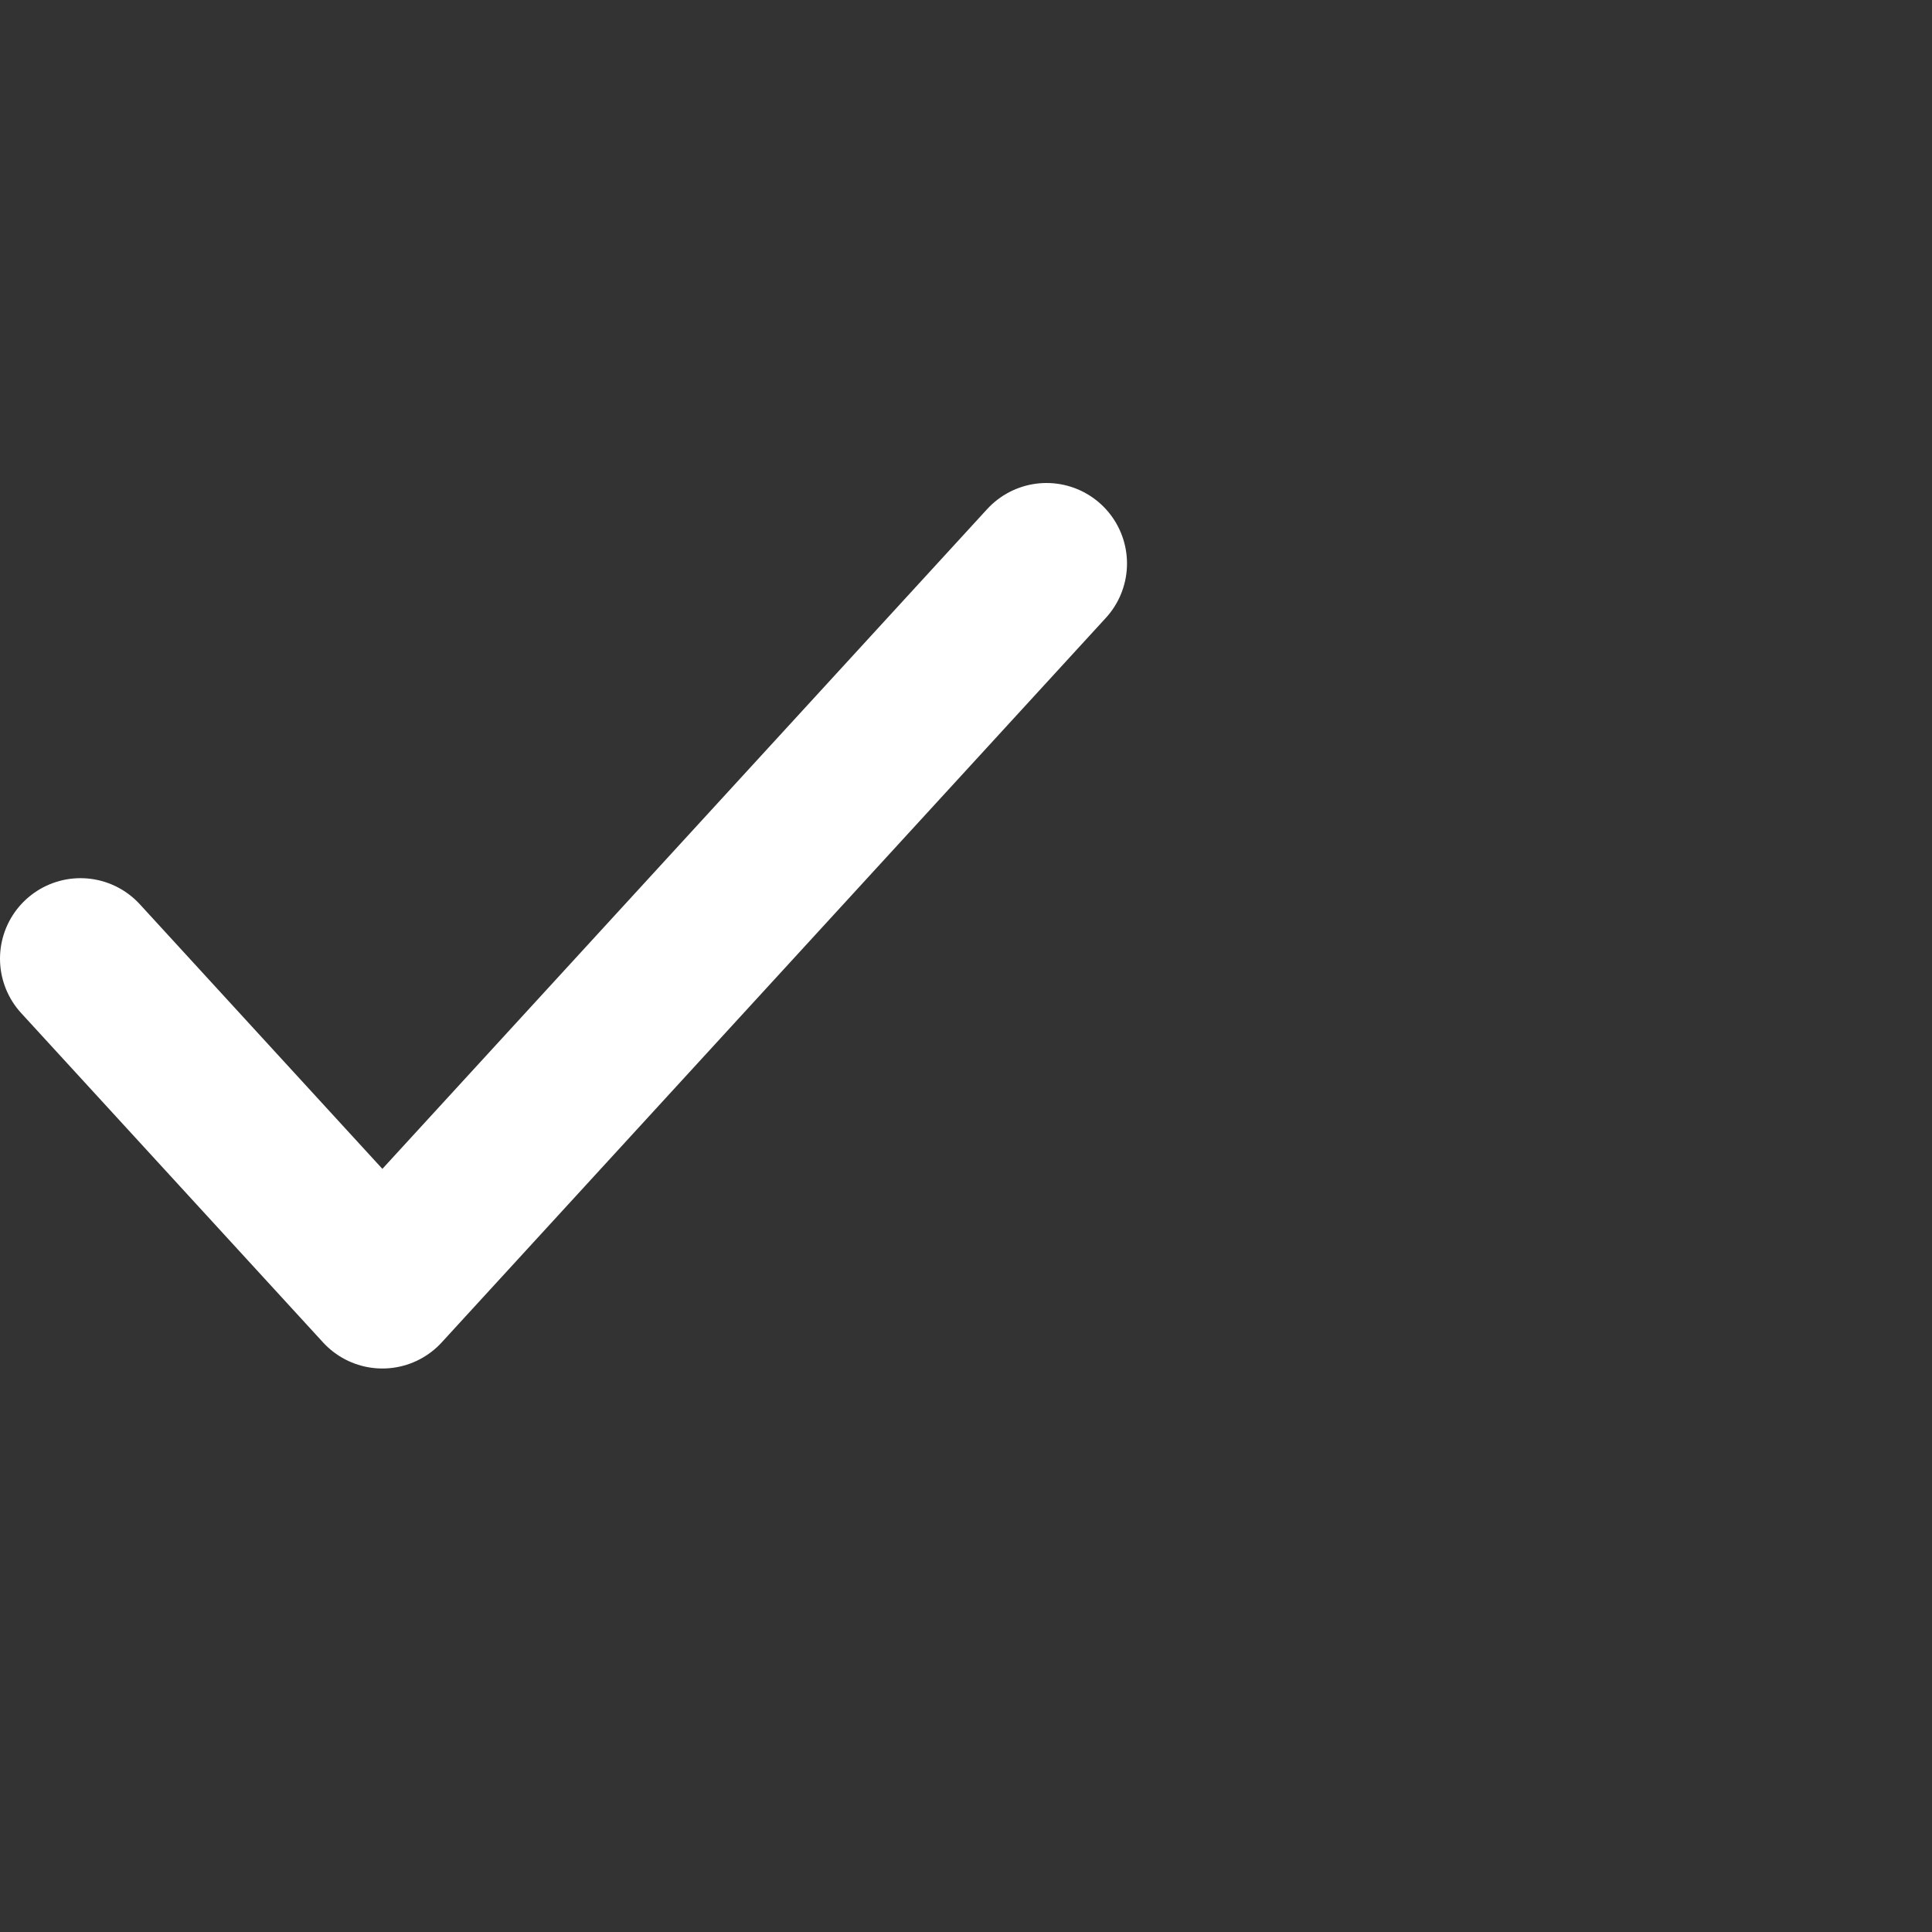
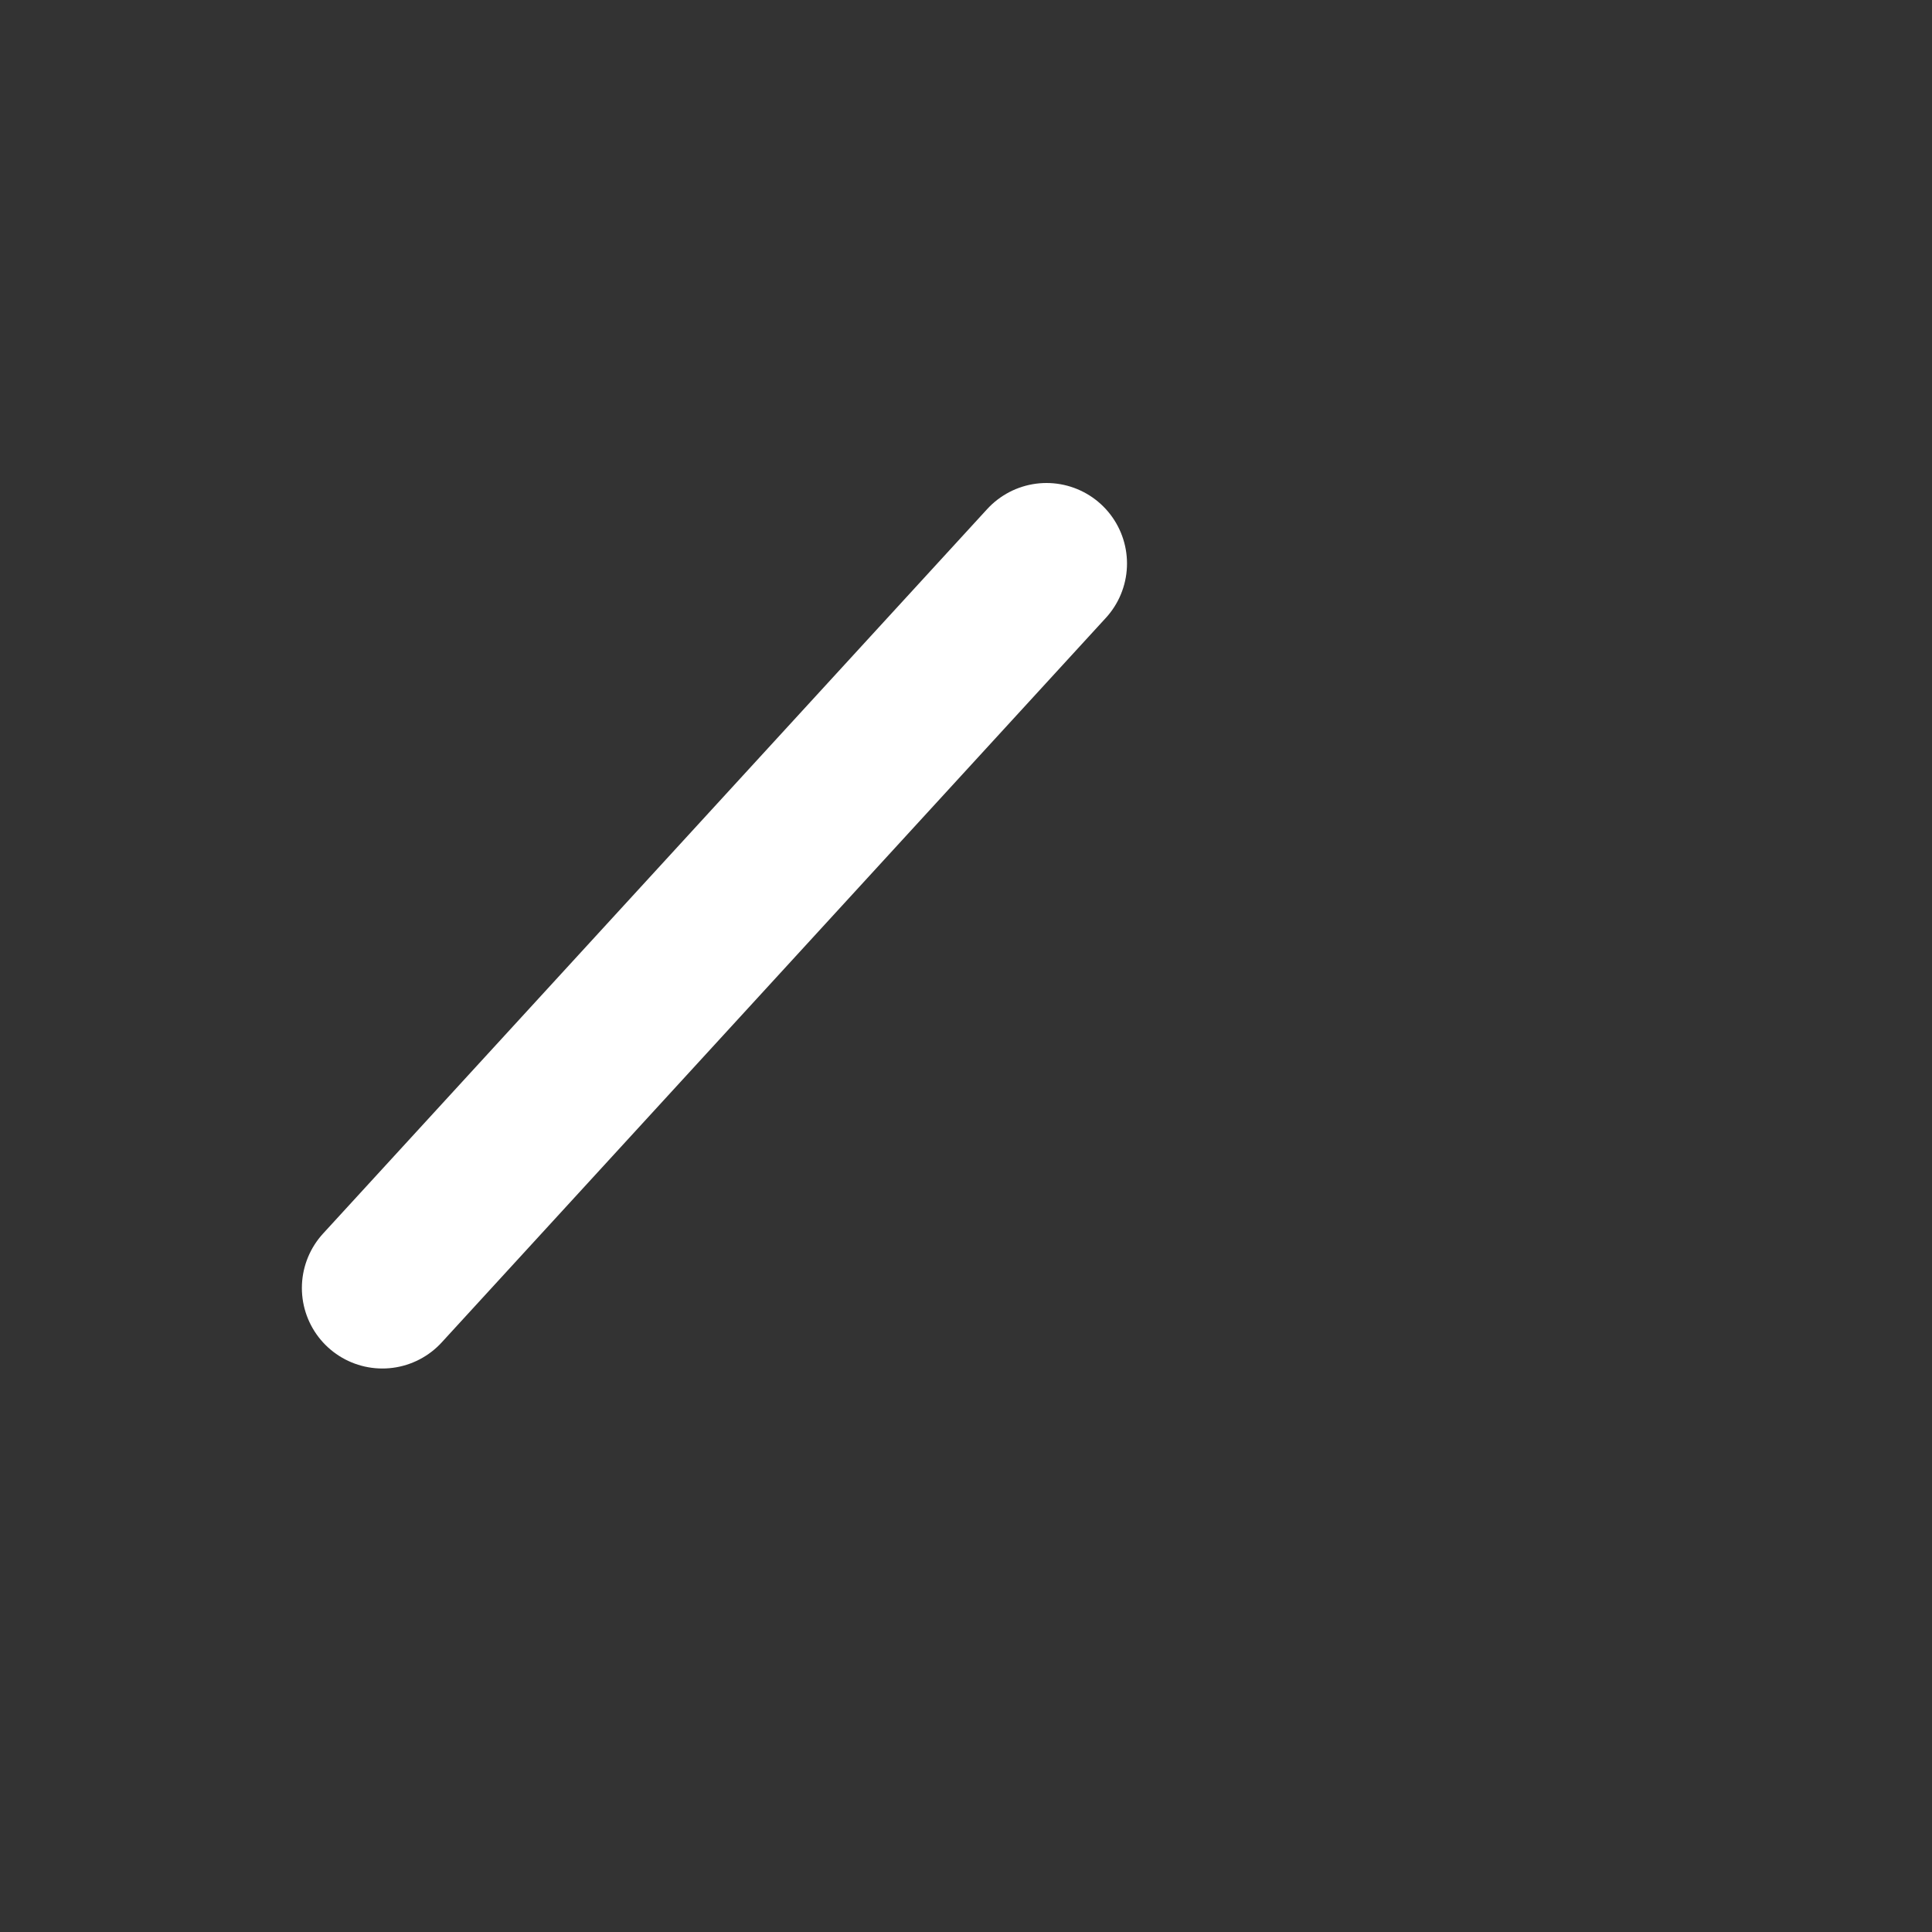
<svg xmlns="http://www.w3.org/2000/svg" width="24" height="24" viewBox="0 0 24 24" fill="none">
  <rect x="0" y="0" width="24" height="24" fill="#333333" stroke="none" />
-   <path d="M13 7L4.75 16L1 11.909" stroke="white" stroke-width="2" stroke-linecap="round" stroke-linejoin="round" />
+   <path d="M13 7L4.75 16" stroke="white" stroke-width="2" stroke-linecap="round" stroke-linejoin="round" />
</svg>